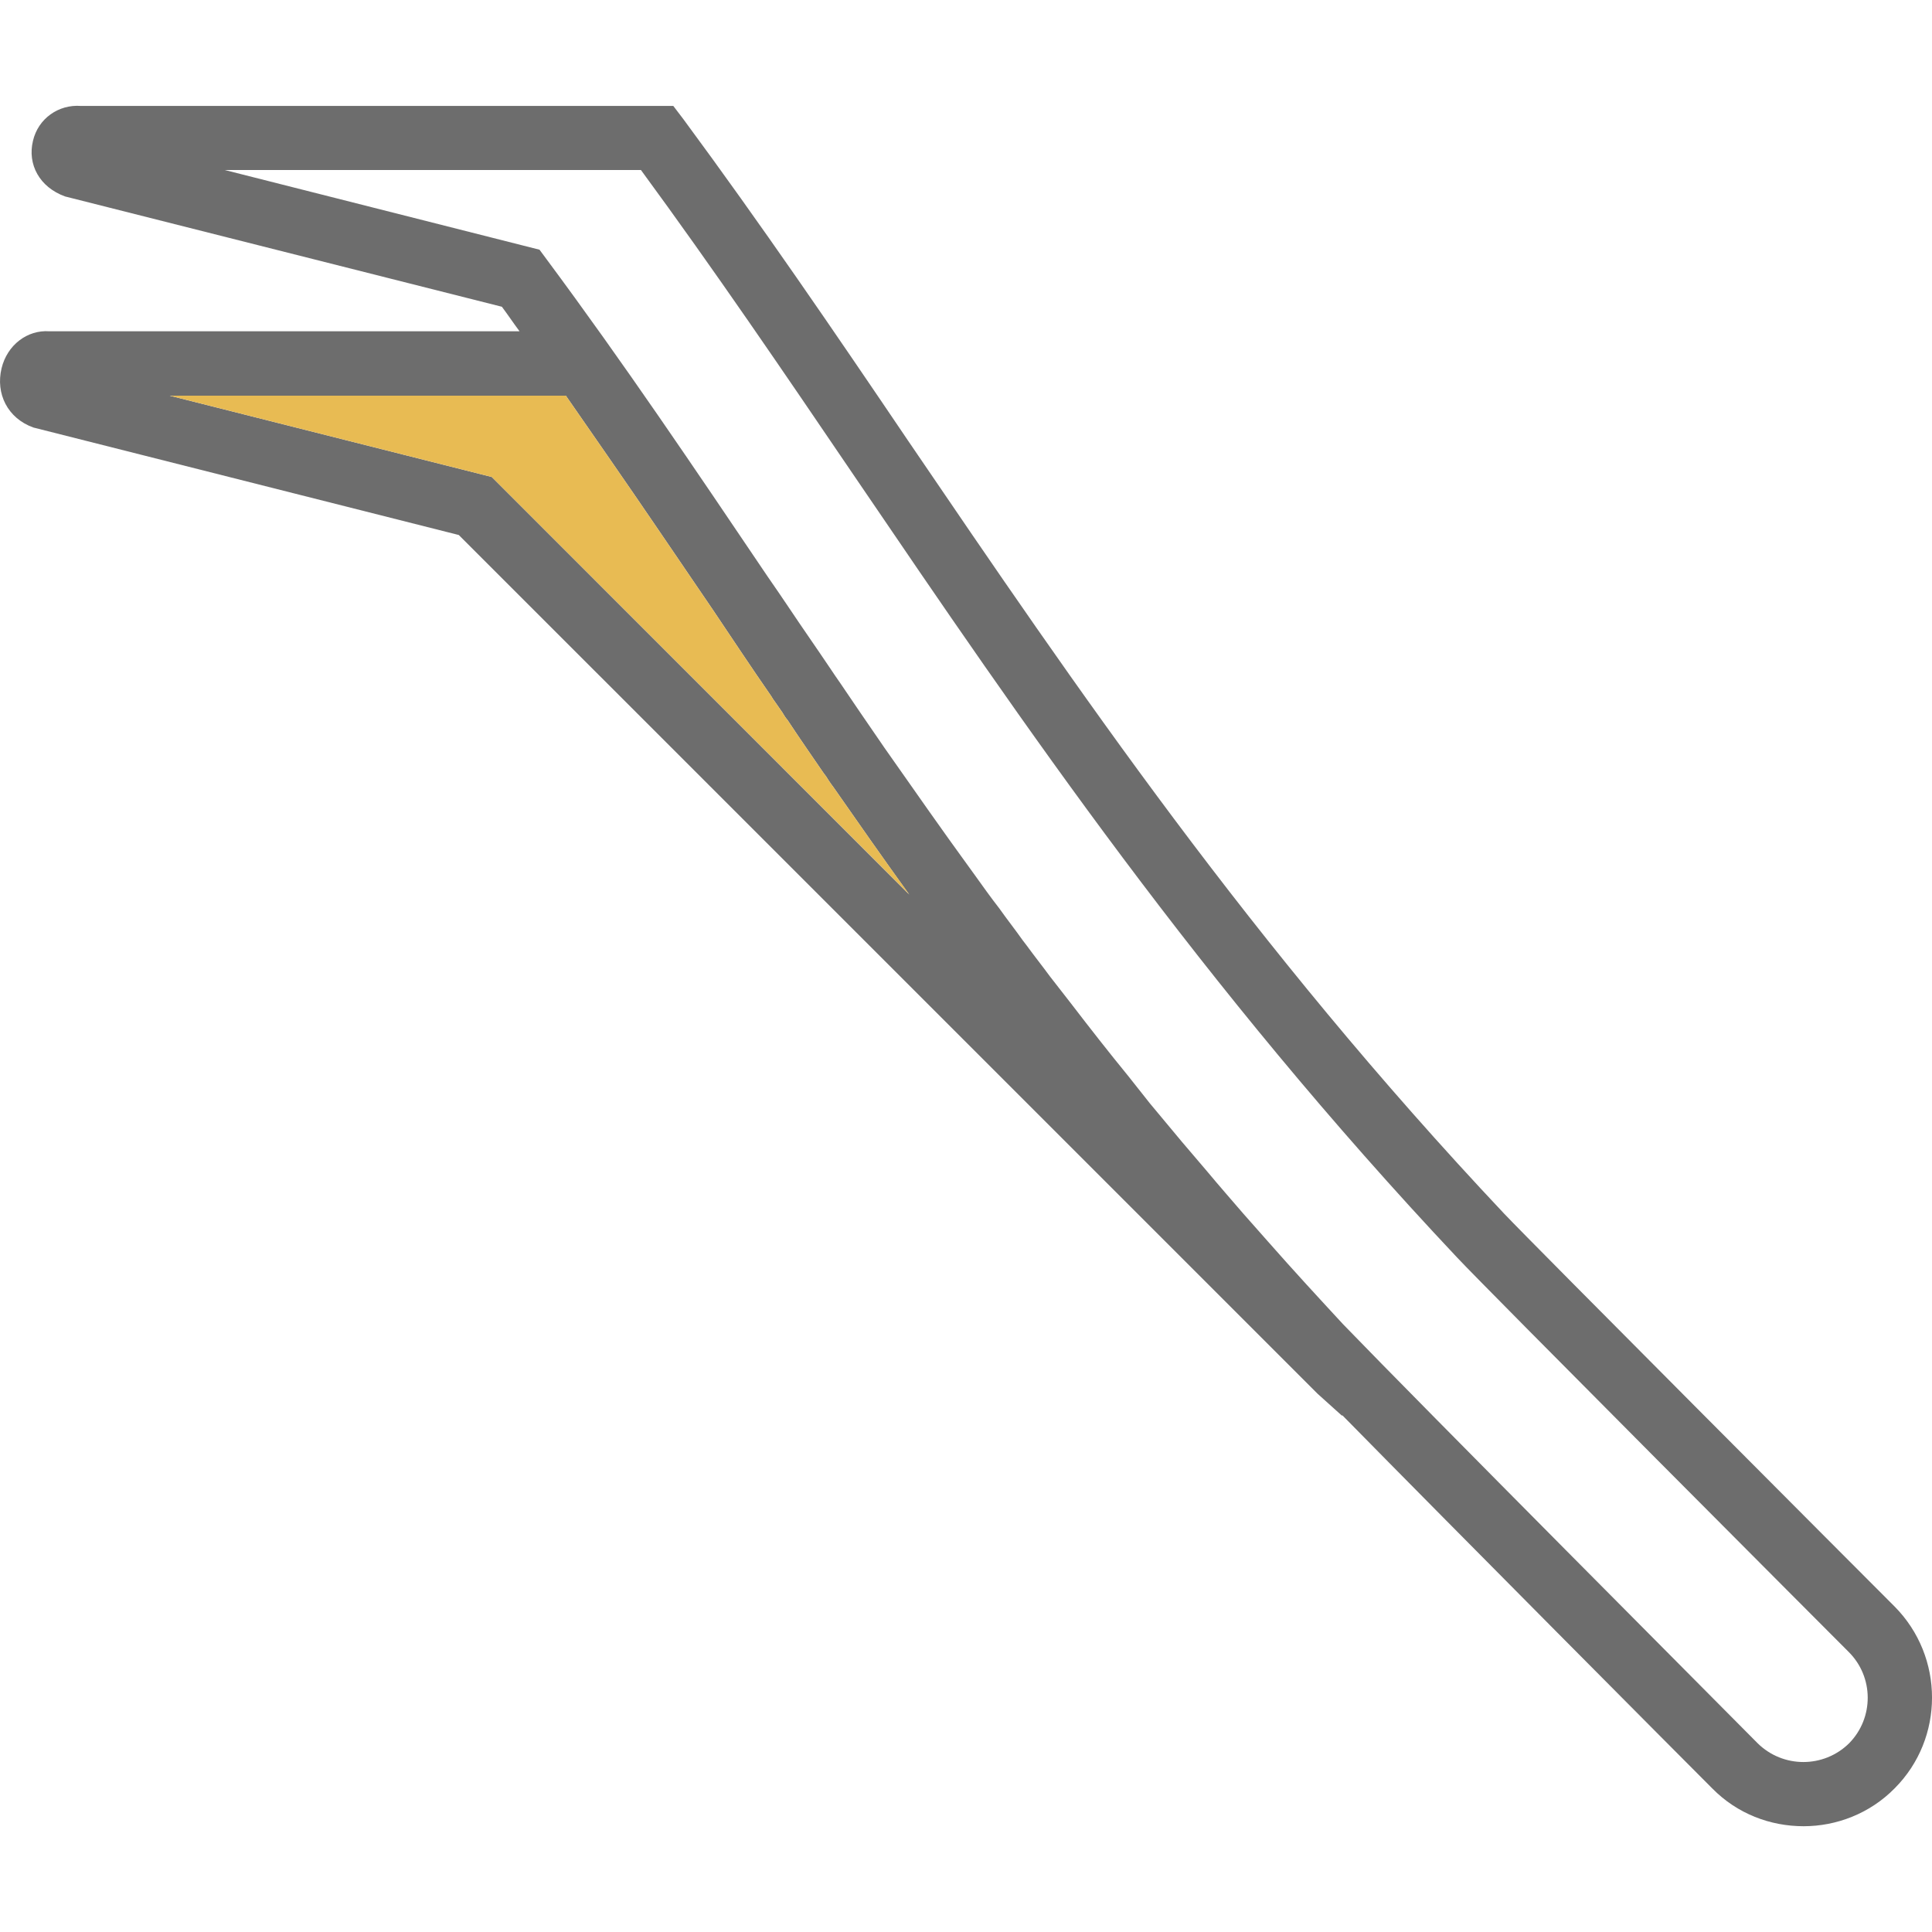
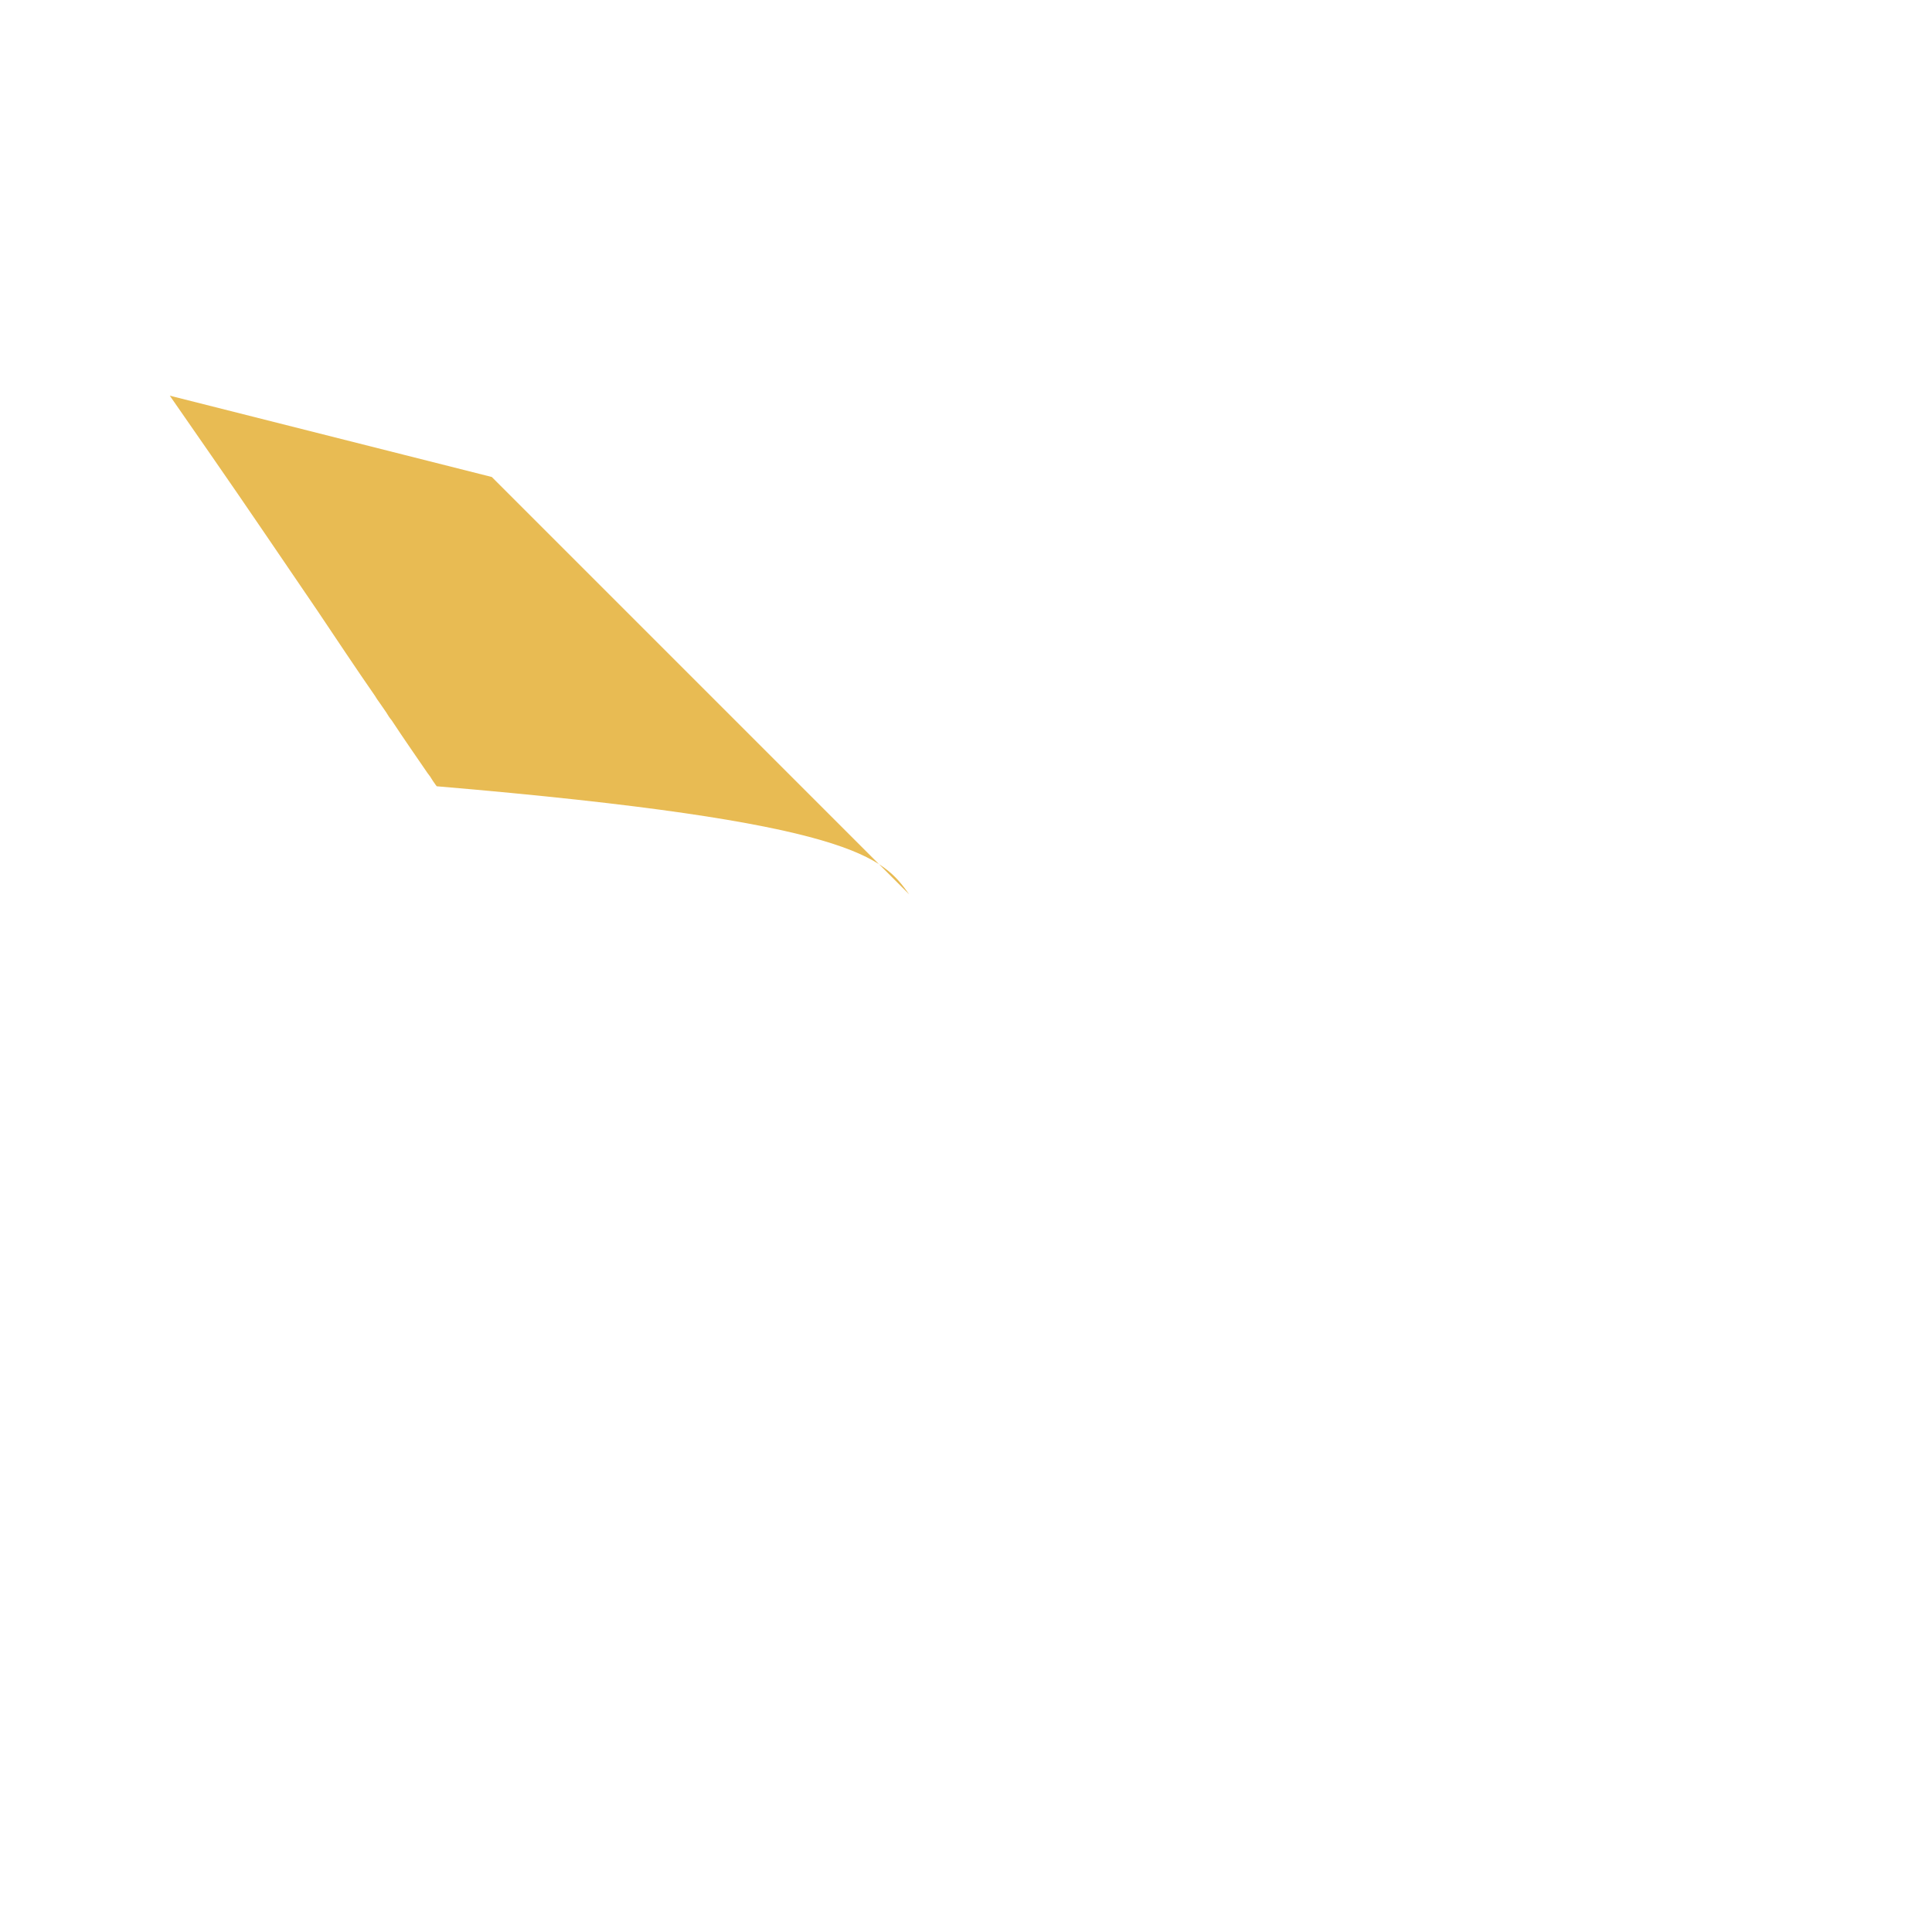
<svg xmlns="http://www.w3.org/2000/svg" version="1.1" id="Warstwa_1" x="0px" y="0px" width="36px" height="36px" viewBox="0 0 36 36" style="enable-background:new 0 0 36 36;" xml:space="preserve">
  <style type="text/css">
	.st0{fill:#6D6D6D;}
	.st1{fill:#E8BB53;}
</style>
  <g>
-     <path class="st0" d="M35.302,29.934c-0.615-0.615-6.758-6.773-7.275-7.32   c-4.733-5.025-7.965-9.788-11.1-14.393c-1.41-2.085-2.753-4.05-4.193-6l-0.188-0.247H1.506   C1.094,1.943,0.711,2.206,0.614,2.626C0.509,3.061,0.734,3.488,1.214,3.661l8.138,2.055   C9.464,5.866,9.569,6.023,9.681,6.173H0.921C0.509,6.143,0.134,6.428,0.029,6.863   C-0.084,7.336,0.141,7.793,0.621,7.966l7.928,2.003L24.555,25.974l0.45,0.405l0.007-0.008   c2.108,2.145,6.263,6.323,6.893,6.953c0.465,0.473,1.08,0.705,1.703,0.705   c0.608,0,1.23-0.233,1.695-0.705C36.233,32.394,36.233,30.872,35.302,29.934z M9.164,8.888   L3.164,7.373h7.38c0.255,0.368,0.51,0.735,0.765,1.103c0.667,0.96,1.32,1.928,1.98,2.895   c0.353,0.525,0.705,1.058,1.08,1.598c0.023,0.037,0.045,0.075,0.075,0.113   c0.045,0.067,0.09,0.127,0.135,0.195c0.03,0.053,0.06,0.098,0.098,0.143   c0.217,0.33,0.442,0.653,0.668,0.983c0.037,0.045,0.067,0.09,0.098,0.143l0.052,0.075   c0.008,0.008,0.015,0.022,0.023,0.03c0.465,0.668,0.938,1.343,1.425,2.018L9.164,8.888z    M34.455,32.484c-0.473,0.465-1.23,0.465-1.703,0c-0.705-0.713-6.263-6.293-7.725-7.808   c-0.45-0.487-0.915-0.99-1.403-1.545l-0.458-0.518c-0.225-0.262-0.45-0.518-0.668-0.78   l-0.473-0.555c-0.203-0.24-0.397-0.48-0.6-0.72l-0.398-0.503   c-0.368-0.45-0.72-0.9-1.065-1.35l-0.397-0.51c-0.143-0.195-0.293-0.383-0.435-0.578   l-0.075-0.098c-0.143-0.203-0.292-0.39-0.435-0.593c-0.158-0.203-0.308-0.413-0.458-0.623   c-0.165-0.225-0.323-0.45-0.487-0.675l-0.368-0.518c-0.278-0.397-0.555-0.788-0.833-1.185   c-0.022-0.03-0.045-0.068-0.067-0.098c-0.248-0.36-0.495-0.72-0.743-1.088   c-0.075-0.105-0.143-0.21-0.21-0.308c-0.247-0.368-0.495-0.72-0.735-1.08   c-0.143-0.21-0.278-0.413-0.42-0.615c-1.373-2.033-2.67-3.96-4.118-5.91l-0.128-0.173   l-5.865-1.485h7.755c1.365,1.86,2.64,3.735,3.99,5.723c3.158,4.643,6.42,9.443,11.22,14.543   c0.548,0.585,6.9,6.953,7.29,7.343C34.92,31.247,34.92,32.012,34.455,32.484z" />
-     <path class="st1" d="M16.942,16.666L9.164,8.888L3.164,7.373h7.38c0.255,0.368,0.51,0.735,0.765,1.103   c0.667,0.96,1.32,1.928,1.98,2.895c0.353,0.525,0.705,1.058,1.08,1.598   c0.023,0.037,0.045,0.075,0.075,0.113c0.045,0.067,0.09,0.127,0.135,0.195   c0.03,0.053,0.06,0.098,0.098,0.143c0.217,0.33,0.442,0.653,0.668,0.983   c0.037,0.045,0.067,0.09,0.098,0.143l0.052,0.075c0.008,0.008,0.015,0.022,0.023,0.03   C15.982,15.316,16.454,15.991,16.942,16.666z" />
+     <path class="st1" d="M16.942,16.666L9.164,8.888L3.164,7.373c0.255,0.368,0.51,0.735,0.765,1.103   c0.667,0.96,1.32,1.928,1.98,2.895c0.353,0.525,0.705,1.058,1.08,1.598   c0.023,0.037,0.045,0.075,0.075,0.113c0.045,0.067,0.09,0.127,0.135,0.195   c0.03,0.053,0.06,0.098,0.098,0.143c0.217,0.33,0.442,0.653,0.668,0.983   c0.037,0.045,0.067,0.09,0.098,0.143l0.052,0.075c0.008,0.008,0.015,0.022,0.023,0.03   C15.982,15.316,16.454,15.991,16.942,16.666z" />
  </g>
</svg>